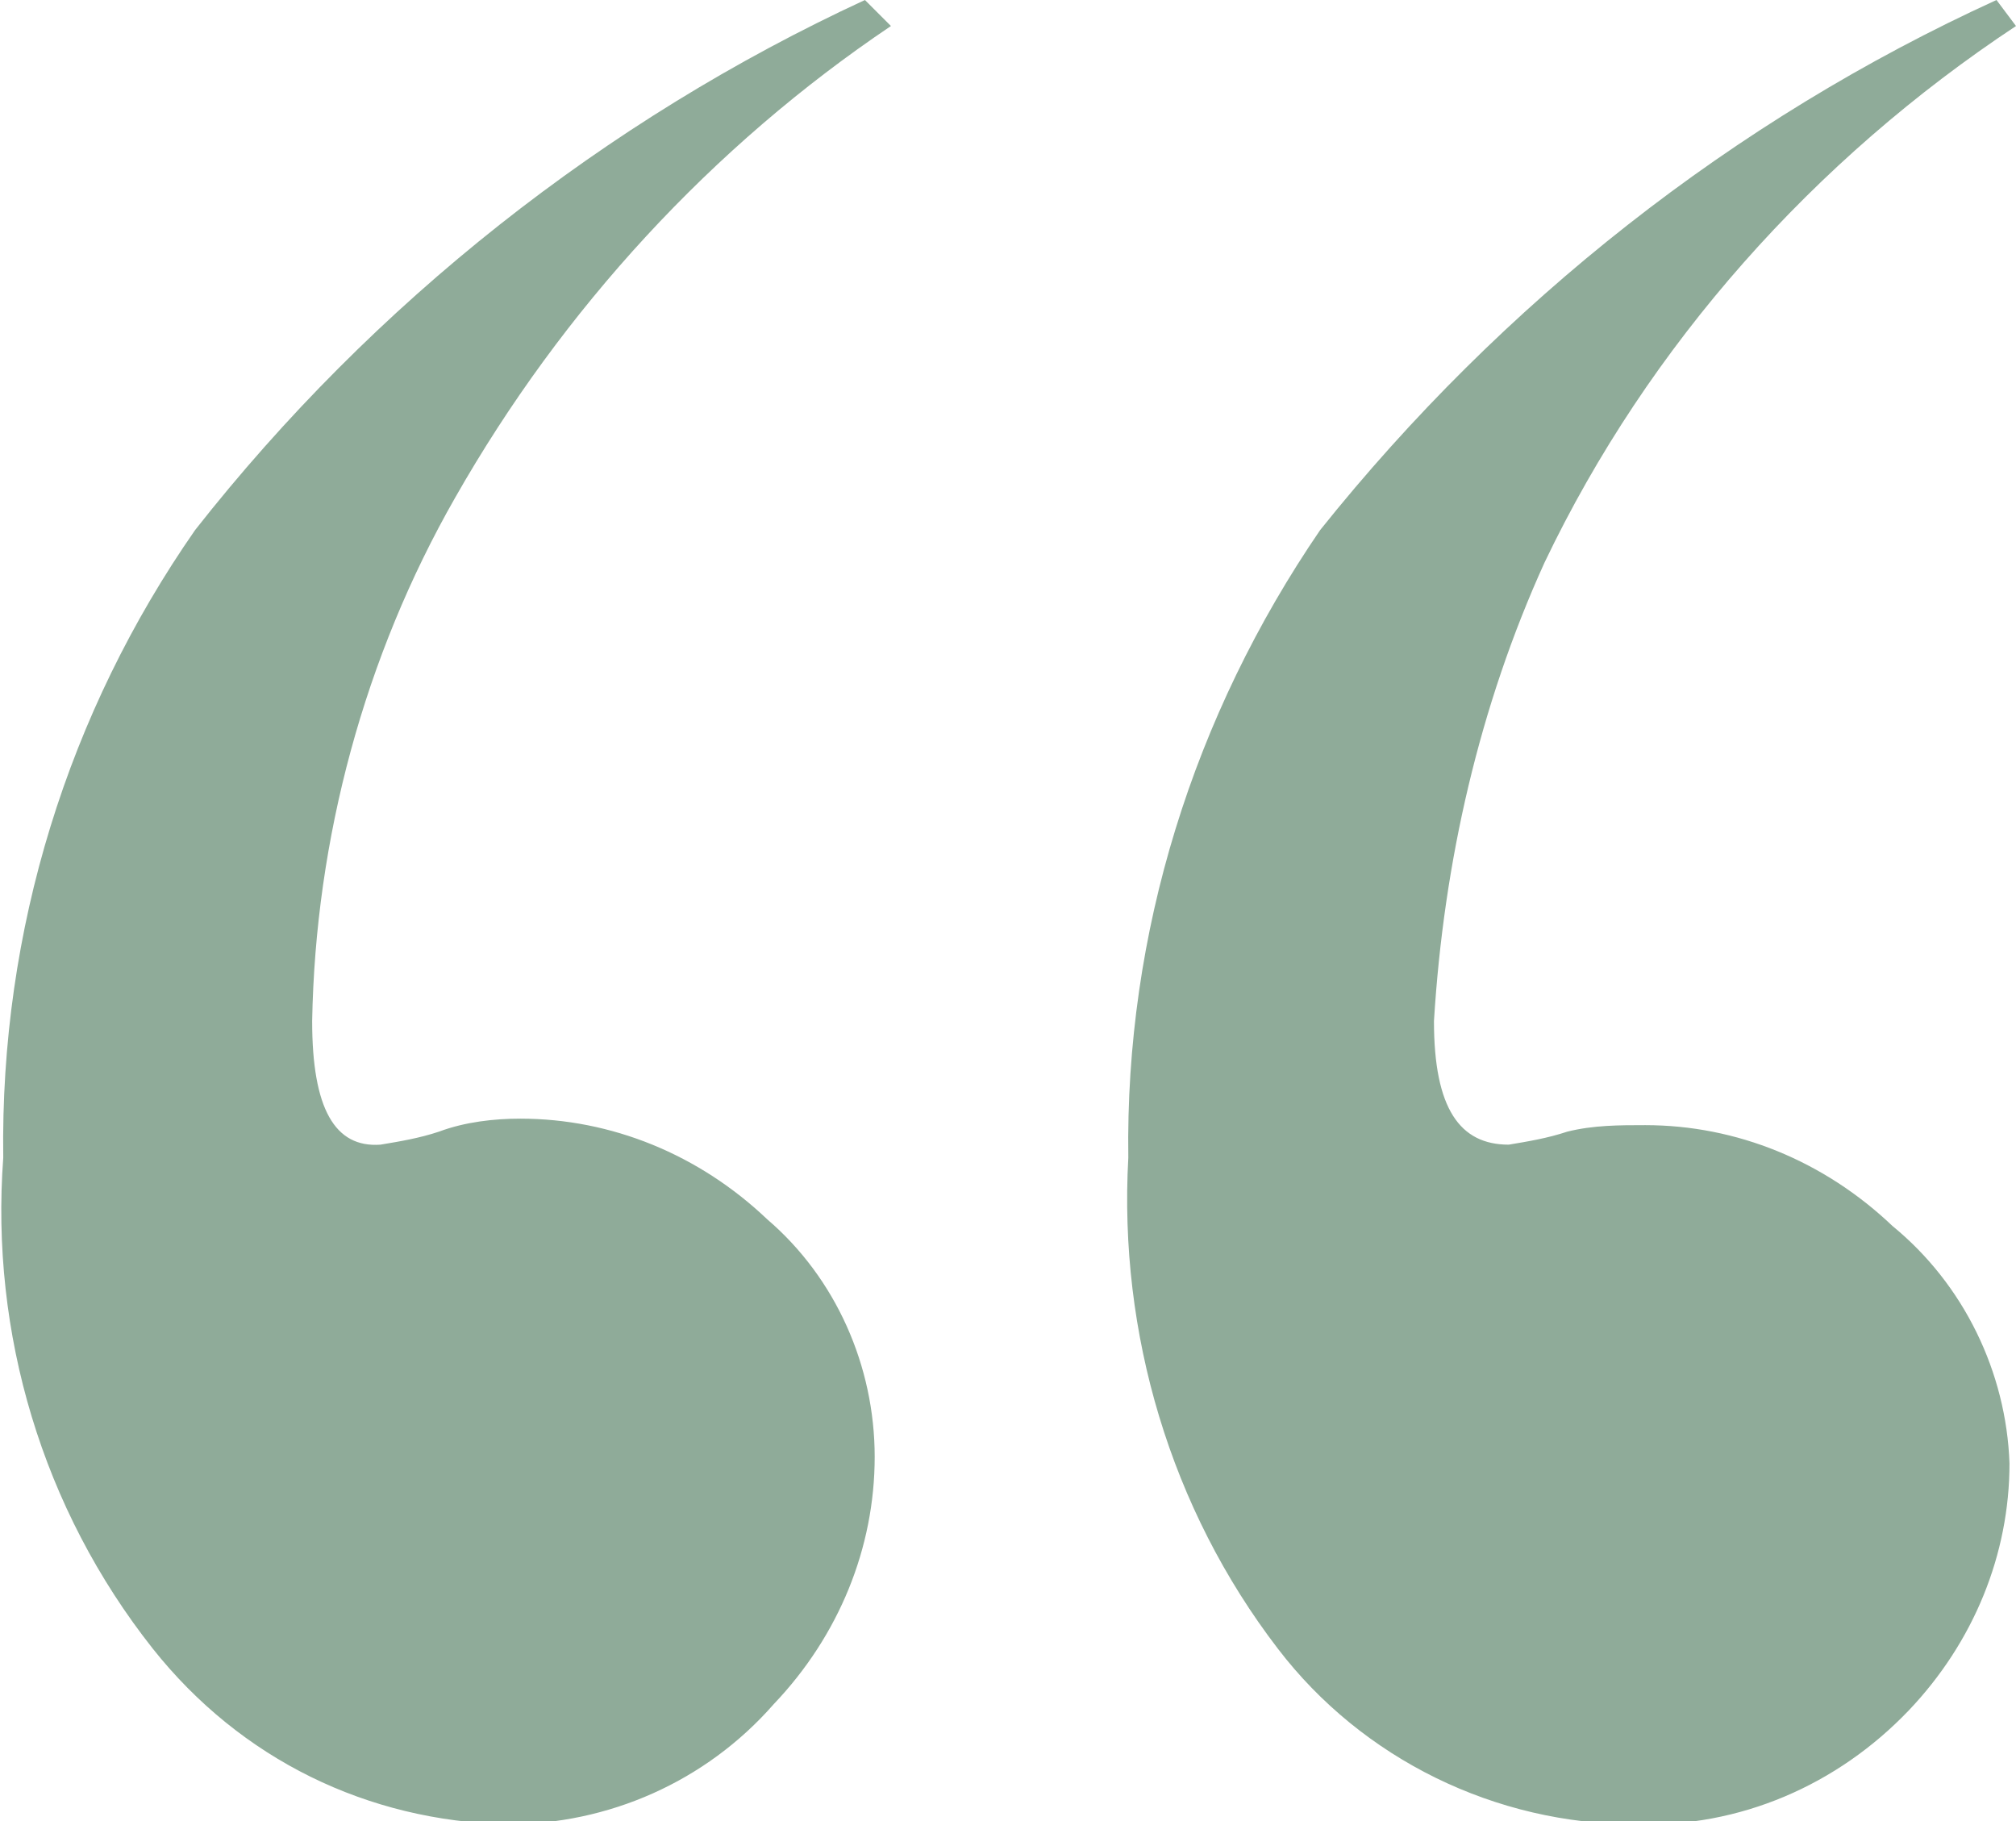
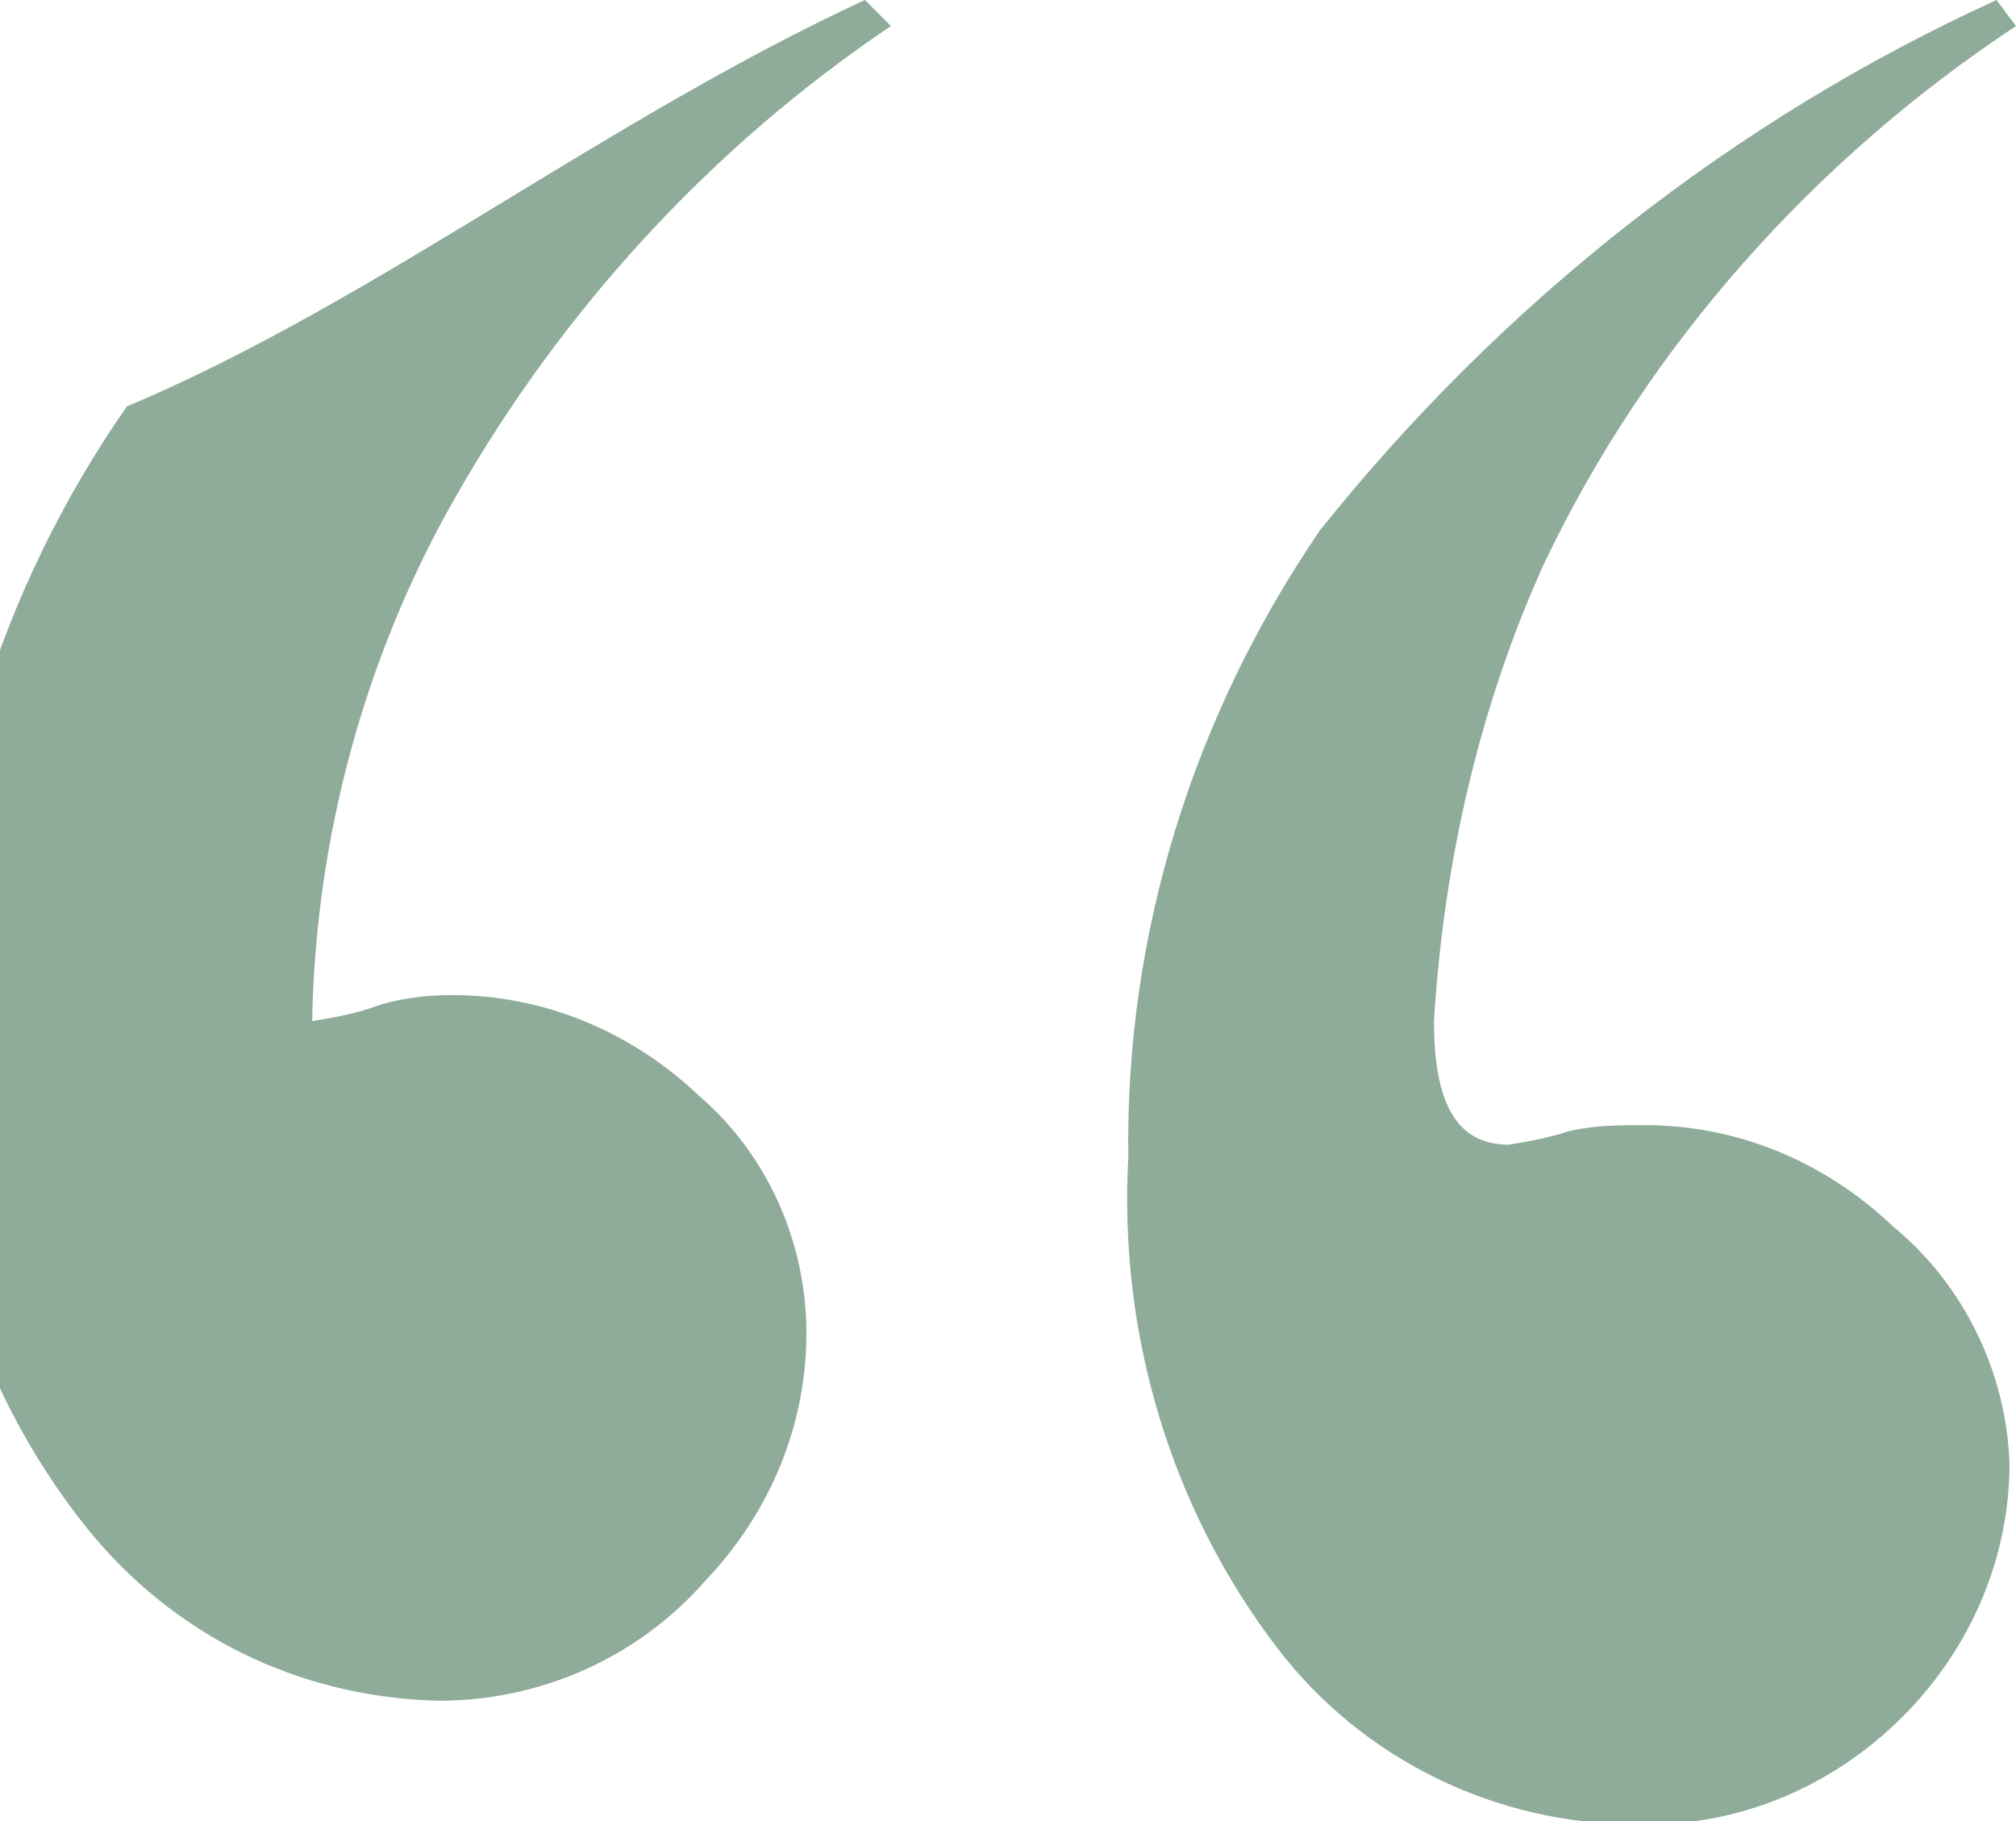
<svg xmlns="http://www.w3.org/2000/svg" id="Слой_1" x="0px" y="0px" viewBox="0 0 62 56" style="enable-background:new 0 0 62 56;" xml:space="preserve">
  <style type="text/css"> .st0{fill:#8FAB99;} </style>
  <g id="Слой_2_1_">
    <g id="Слой_1-2">
      <g id="Слой_2-2">
        <g id="Слой_1-2-2">
-           <path class="st0" d="M61.4,0L62,0.8c-6.2,4.1-11.3,9.8-14.5,16.5c-2,4.4-3.1,9.2-3.4,14.1c0,2.7,0.8,3.8,2.3,3.8 c0.6-0.1,1.2-0.2,1.8-0.4c0.8-0.2,1.6-0.2,2.4-0.2c2.8,0,5.5,1.1,7.6,3.1c2.2,1.8,3.5,4.5,3.6,7.3c0,2.8-1.1,5.5-3.1,7.6 c-2.2,2.3-5.2,3.6-8.4,3.5c-4.3,0-8.4-2-11-5.4c-3.3-4.3-4.9-9.7-4.6-15.1c-0.1-6.9,2-13.6,5.9-19.3C46.2,9.3,53.3,3.7,61.4,0z M26.6,0l0.8,0.8C21.9,4.5,17.3,9.5,14,15.3c-2.8,4.9-4.3,10.5-4.4,16.1c0,2.7,0.7,3.9,2.1,3.8c0.6-0.1,1.2-0.2,1.8-0.4 c0.8-0.3,1.7-0.4,2.5-0.4c2.8,0,5.5,1.1,7.6,3.1c2.1,1.8,3.3,4.5,3.3,7.3s-1.1,5.5-3.1,7.6c-2.1,2.4-5.1,3.7-8.2,3.7 c-4.3-0.1-8.2-2-10.9-5.4c-3.4-4.3-5-9.7-4.6-15.1c-0.1-7,2-13.7,5.9-19.3C11.5,9.3,18.6,3.7,26.6,0z" />
+           <path class="st0" d="M61.4,0L62,0.8c-6.2,4.1-11.3,9.8-14.5,16.5c-2,4.4-3.1,9.2-3.4,14.1c0,2.7,0.8,3.8,2.3,3.8 c0.6-0.1,1.2-0.2,1.8-0.4c0.8-0.2,1.6-0.2,2.4-0.2c2.8,0,5.5,1.1,7.6,3.1c2.2,1.8,3.5,4.5,3.6,7.3c0,2.8-1.1,5.5-3.1,7.6 c-2.2,2.3-5.2,3.6-8.4,3.5c-4.3,0-8.4-2-11-5.4c-3.3-4.3-4.9-9.7-4.6-15.1c-0.1-6.9,2-13.6,5.9-19.3C46.2,9.3,53.3,3.7,61.4,0z M26.6,0l0.8,0.8C21.9,4.5,17.3,9.5,14,15.3c-2.8,4.9-4.3,10.5-4.4,16.1c0.6-0.1,1.2-0.2,1.8-0.4 c0.8-0.3,1.7-0.4,2.5-0.4c2.8,0,5.5,1.1,7.6,3.1c2.1,1.8,3.3,4.5,3.3,7.3s-1.1,5.5-3.1,7.6c-2.1,2.4-5.1,3.7-8.2,3.7 c-4.3-0.1-8.2-2-10.9-5.4c-3.4-4.3-5-9.7-4.6-15.1c-0.1-7,2-13.7,5.9-19.3C11.5,9.3,18.6,3.7,26.6,0z" />
        </g>
      </g>
    </g>
  </g>
</svg>